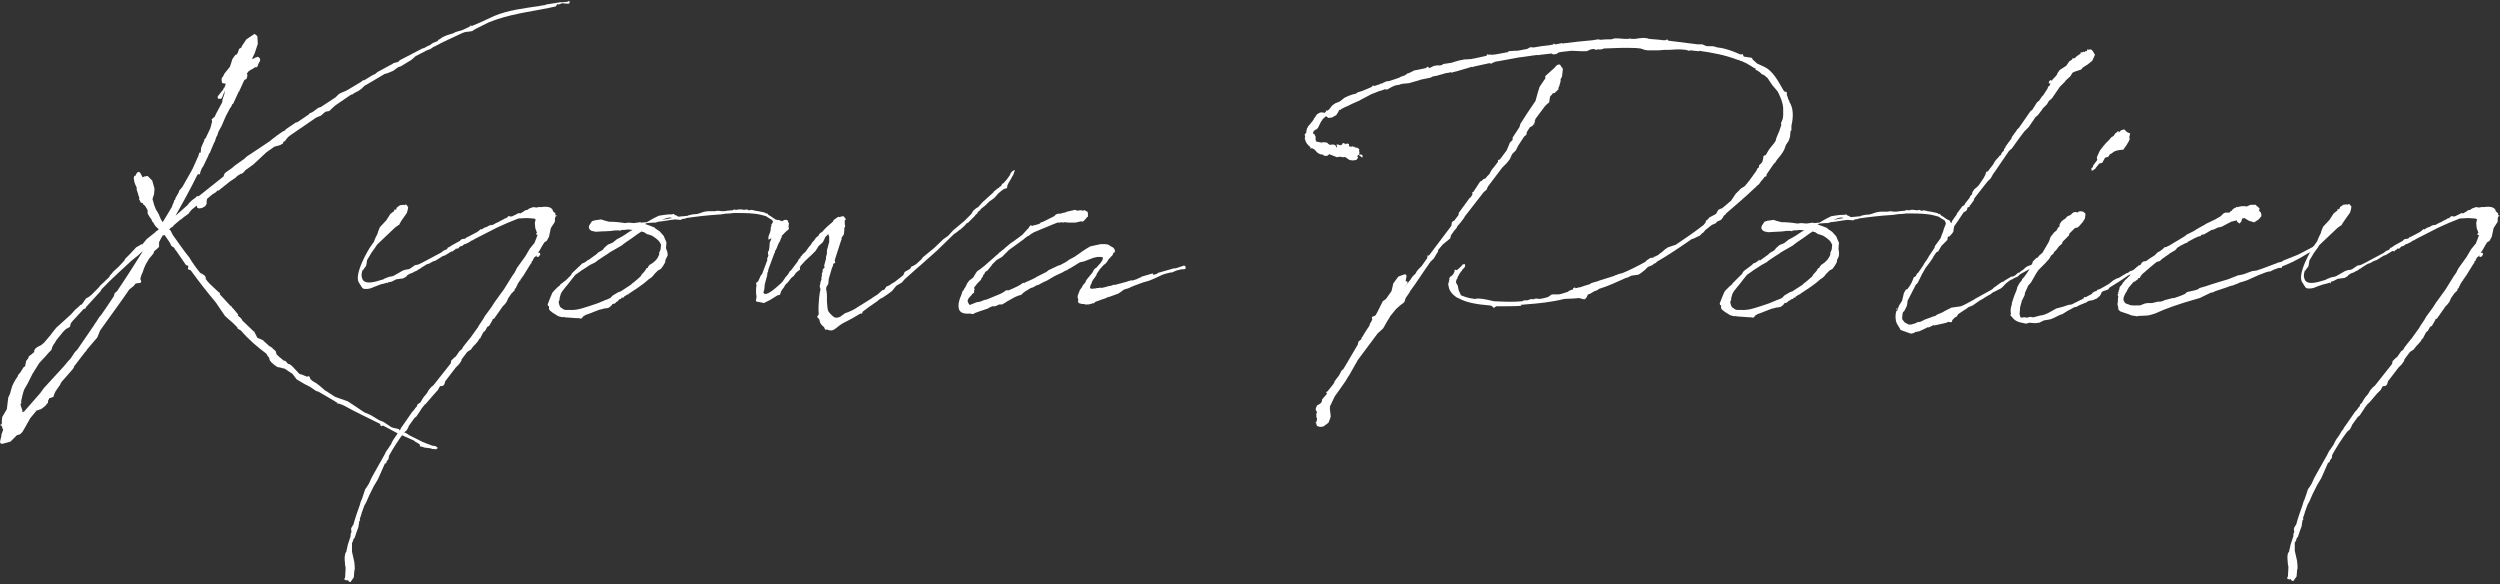
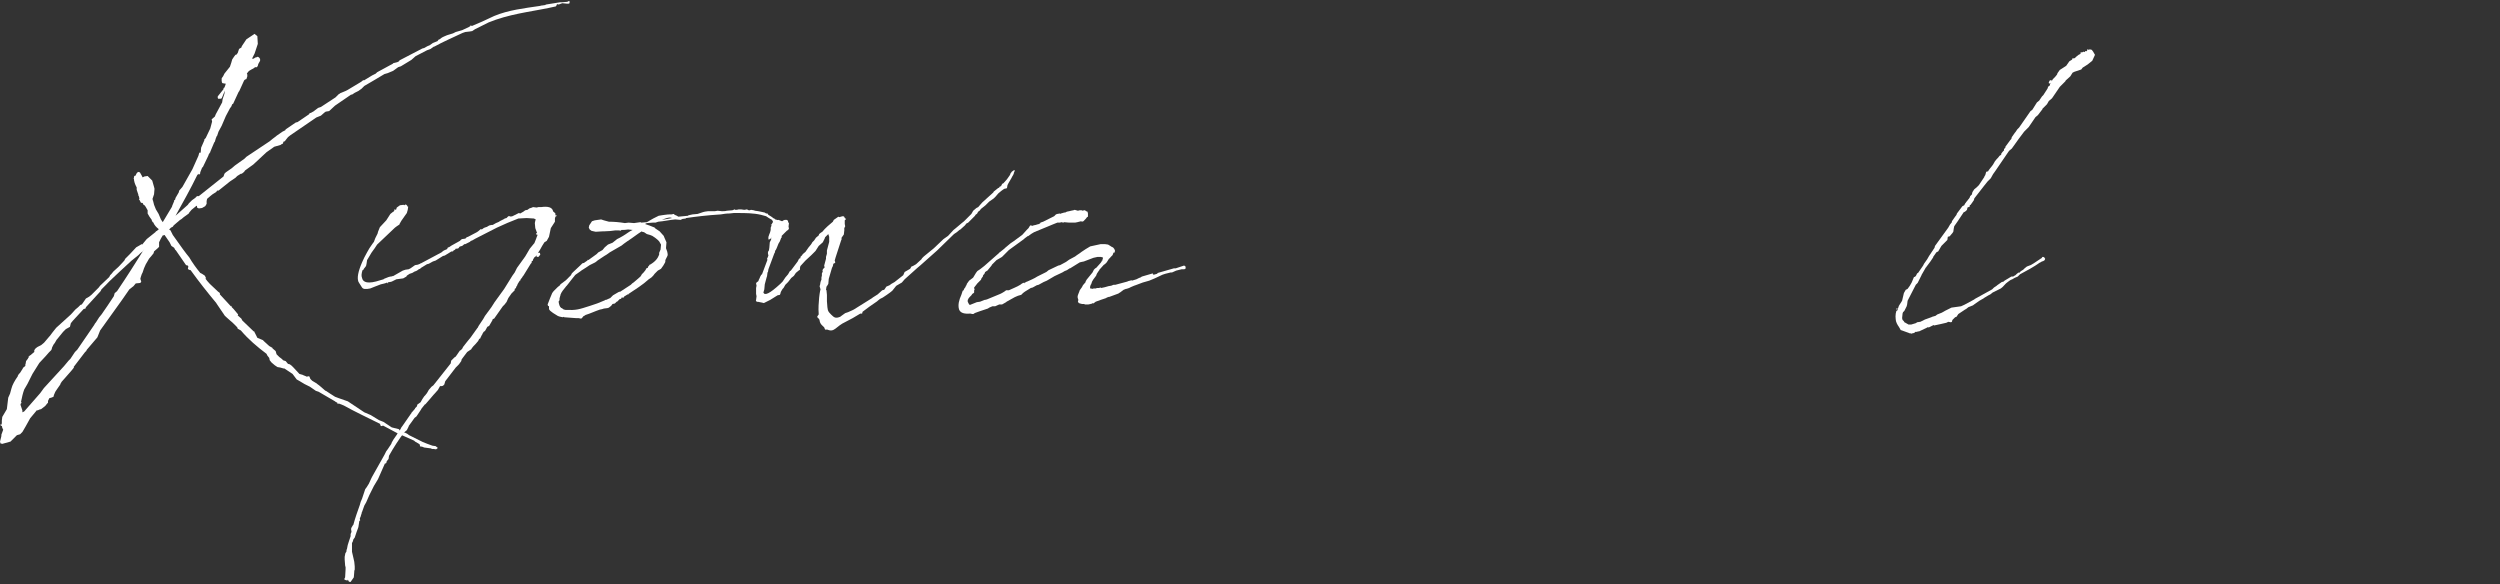
<svg xmlns="http://www.w3.org/2000/svg" version="1.1" id="レイヤー_1" x="0px" y="0px" viewBox="0 0 546.9 127.8" style="enable-background:new 0 0 546.9 127.8;" xml:space="preserve">
  <rect x="0" y="0" width="546.9" height="127.8" fill="#333333" stroke="none" />
  <style type="text/css">
	.st0{fill:#FFFFFF;}
</style>
  <g>
    <g>
      <path class="st0" d="M56.9,13.3L56.5,14l-0.1,0.4l-0.1,0.1v0.1l-0.1,0.1h-0.4L55.4,15l-0.4,0.2l-0.5,0.3l-0.1,0.1l-0.1,0.1    L54,16.1l0.1,0.2v0.4l-0.2,0.6l-0.3,0.1l-0.2,0.2l-1,2.2L52.3,20l-0.1,0.1l-1.2,2.6l-0.2,0.1l-0.2,0.5l-0.3,0.4l-0.9,1.7l-0.9,2.1    l-0.7,1.3l-0.1,0.3l-0.2,0.6l-0.1,0.1l-0.2,0.5L47,31l-0.1,0.1l-0.1,0.2L46,33.2v0.1l-0.1,0.1l-0.3,0.5V34l-1.2,2.5l-0.2,0.2    l-0.4,1v0.2l-0.1,0.2l-0.2,0.1L43.4,38l-0.1,0.2h-0.1c-1.5,3.1-3.2,6.1-4.8,9l2.7-2.4l0.2-0.3l0.7-0.7l0.7-0.5l0.4-0.4h0.4    l5.4-4.3l0.2-0.6V38l0.3-0.3l1.3-0.9l0.7-0.6l2.1-1.5l0.4-0.4l5.1-3.4l0.6-0.5l0.8-0.6l0.1-0.1l1.3-0.9l0.6-0.3l0.1-0.2l2.2-1.5    l0.4-0.1l2.5-1.7l0.1-0.2l0.2-0.1h0.1l0.7-0.4l0.1-0.1l0.8-0.6l0.6-0.2l3.2-2.1l0.7-0.7l0.2-0.1l0.1-0.1l1.2-0.5l0.4-0.2l3-1.8    l0.5-0.4l0.1,0.1l1.8-1.1l0.4-0.2l0.4-0.2l0.3-0.3l3.5-1.9v-0.1h0.1l0.8-0.2l0.4-0.2l0.1-0.2l5-2.6l0.4-0.1l0.7-0.4L94,9.9    l0.7-0.5l1-0.4L96,8.6v0.1l0.7-0.5l0.4-0.2l0.7-0.3l1.3-0.4l0.6-0.3l1.4-0.4l1.5-0.7l0.3-0.2l0.1-0.2l0.1,0.1l0.1,0.1    c1.5-0.6,3-1.3,4.9-2.2c3.1-1.3,6.6-1.7,10-2.2l0.4-0.1h0.1c0.3,0,0.4-0.1,0.7-0.1l0.1-0.1l3.1-0.5h0.4l1.2-0.1l0.2-0.1l0.2-0.1    l0.1,0.1v0.4l-0.2,0.1h-0.4L123,0.7L122.2,1L122,0.9L121.8,1c0,0.1-0.1,0.3-0.2,0.4c-4.3,1-8.7,1.4-13.1,2.9l-1.6,0.6l-1.4,0.7    l-1.6,0.8l-0.6,0.4l-0.6,0.1L101.8,7l-0.6,0.2c-2.1,1-4.2,1.9-6.2,3h-0.1l-0.7,0.5L93.4,11l-2.5,1.3L90,13.1l-2.3,1.4l-0.6,0.2    L86,15.5L84.8,16l-0.7,0.2c-1.5,0.9-3,1.8-4.4,2.6l-0.6,0.6l-0.7,0.5l-0.8,0.4L77,20.7h-0.2l-3.5,2.4l-1.3,1.2l-0.6,0.1h-0.1    l-0.3,0.2l-0.8,0.7l-1,0.4l-5.7,3.9l-0.5,0.4l-0.4,0.5l-0.3,0.4L62,31l-0.1,0.4l-0.4,0.2l-0.1,0.1l-1.4,0.4l-1.7,1.2L55.4,36    l-0.7,0.5l-1.1,0.8l-0.2,0.3L52.9,38h-0.2l-0.8,0.5l-0.4,0.4l-1.2,0.8l-1,0.8l-1.5,1.2h-0.3L47.3,42l-0.8,0.5L46,42.9l-0.7,0.6    L45.2,44v0.6l-0.3,0.5l-0.7,0.4l-0.7,0.1l-0.4-0.2v-0.3l-0.1-0.1l-1.1,0.9l-0.5,0.6l-0.1,0.2L40.9,47l-0.7,0.5L39.6,48l-0.2,0.1    l-0.7,0.6L38,49.3l-0.2,0.3l-0.2,0.1l-0.2,0.1l-0.4,0.4l0.3,0.2l0.5,1c1.6,2.3,3,4.2,3.6,4.9c0.7,1.2,1.5,2.3,2.4,3.4l0.4,0.2    l0.6,0.4l0.3,0.6h-0.2c0.3,0.4,0.6,0.8,1,1.2l1.8,1.7l0.4,0.3v0.3l2.4,2.6l0.1-0.1l0.1,0.3l0.4,0.4l1,1.2L52,69l0.8,0.7l0.2,0.4    l2.5,2.4h0.1l0.1,0.1h-0.1c0,0,0.1,0.1,0.1,0.1l0.6,1.2l1.2,0.5l0.3,0.3l1.1,1l0.7,0.4v0.1l0.7,0.6l0.2,0.7l0.6,0.6l0.4,0.3    c0.1,0.1,0.3,0.2,0.4,0.4l0.3,0.1l0.3,0.1l0.5,0.6l0.4,0.1l0.4,0.3l0.4,0.4l1.3,1.4l0.7,0.2l0.2,0.1l0.5,0.2l0.2,0.1l0.5-0.1    l0.1,0.1l0.2,0.5l0.4,0.4l1,0.6l0.1,0.1c0.6,0.4,1.2,1,1.8,1.5h0.1l0.9,0.6l1.1,0.7l0.8,0.3l2,0.7l3.6,2.4l1.4,0.6l1.8,1.1l1,0.4    l1.8,1.2l1.6,0.4l0.1,0.3l0.3,0.1l1,0.4l0.4,0.2l0.4,0.3l3,1.5l1,0.4l1.1,0.4l0.7,0.1l0.5,0.4l-0.4,0.3l-0.7-0.1    c-0.1,0.1-0.3,0-0.4-0.1l-1.5-0.2l-0.5-0.2L92,97.7l-0.1-0.1l-0.1-0.4L91.5,97l-0.7-0.4l-0.2-0.2l-3.8-1.7l-3-1.6l-0.3,0.1h-0.2    l-0.1-0.3l-0.1-0.2c-2.6-1.3-5.4-2.6-7.9-4l-1-0.4h-0.4v-0.2l-0.4-0.2l-0.1-0.1l-3.6-2.1l-0.6-0.2l-1.3-0.9l-1.2-0.6l-1-0.6    l-0.7-0.4L64,81.8l-1.8-1.2L62,80.6l-0.7-0.2l-0.6-0.1l-0.6-0.4l-0.7-0.6L59,78.8l-0.1-0.5l-0.4-0.5l-0.2-0.4    c-2-1.5-4-3.2-5.6-5.1L52,71.9l-0.1-0.3l-1-1l-0.7-0.6l-1-0.9l-1.9-2.8l0.1,0.1c-2-2.4-3.9-4.8-5.7-7.3l-0.4-0.1l-0.2-0.2l0.1-0.5    l-0.1-0.2L40.7,58l-2.2-3.2l-0.2-0.2l-0.1-0.2c0-0.1-0.1-0.1-0.1-0.2l-0.6-0.4l-0.1-0.2L37.1,53L36,51.4l-0.3,0.1h-0.1    c-0.3,0.5-0.6,1-0.8,1.5v0.3L34.8,54l-0.3,0.3L33.7,55l-0.1,0.4l-0.4,0.5l-0.6,0.7l-0.4,0.7l-0.3,0.5l-0.4,0.9l-0.3,0.9l-0.2,0.4    l-0.2,0.6l-0.1,0.4l0.2,0.6l-0.2,0.3L29.7,62l-0.5,0.6l-0.9,0.7c-2.1,3.1-4.3,6-6.4,9l-0.6,1.5L19,76.5l-0.2,0.4h-0.1l-2.6,3.4    l0.1,0.1l-0.1,0.1L15.7,81l-1.4,1.6l-0.8,0.9L13.2,84v0.1l-0.7,1l-0.4,0.6l-0.3,0.7l-0.1,0.4L11.2,87l-0.4,0.1l-0.2,0.4l-0.1,0.2    v0.4l-0.1,0.1l-0.1,0.1l-0.4,0.5L9,89.5l-0.4,0.1l-0.4,0.2l-0.1-0.1l-1.5,1.8l-1,1.8l-0.7,1.2l-0.5,0.5l-0.7,0.2l-1.4,1.4    l-1.8,0.5l-0.4-0.1l-0.1-0.4l0.3-1.2v-0.3L0.7,94l-0.2-0.4l-0.1-0.5l-0.1,0.1L0,92.9h0.3l0.1-0.3V92l0.1-0.8l1-1.7L1.8,87l0.4-0.9    l0.3-1.1c0.2-0.8,0.7-1.7,1.4-2.7v-0.1l0.3-0.5h0.1l0.7-1.1v-0.1L5.6,80l-0.1-0.1l0.1-0.3L5.7,79L6,78.6l0.1-0.1v-0.1l0.1-0.1    l0.1-0.2l-0.1-0.1h0.1l0.3-0.3h0.1l0.1-0.1l0.1-0.1l0.6-0.5v-0.4l0.3-0.4l0.4-0.3L9,75.5L9.6,75l0.1-0.1l1.1-1.3l0.1-0.1l0.6-0.8    l0.8-1l3.2-2.9l1-1.1l0.6-0.5l0.5-0.5l0.3-0.1l0.9-1.3l0.7-0.4l0.5-0.4l1.6-1.6l0.3-0.4l2-1.9l0.2-0.4l0.3-0.3l0.4-0.5l1.2-1.1    l1.2-1.3l0.2-0.4l1-1l1.4-1.5l0.7-0.4l0.5-0.3l0.1,0.1l1-1.2l2-1.6v-0.2l0.1,0.1l0.5-0.4v-0.1c-0.5-0.4-0.9-0.8-1.2-1.5h-0.1    l-0.2-0.4v-0.1l-0.5-0.7l-0.4-0.7L32.3,46l-0.4-0.7L31.7,45l-0.1-0.1l-0.2-0.1l-0.2-0.4L31,44.4l-0.2-0.1l-0.3-0.6h-0.1v-0.1    l0.1-0.1L30.4,43l-0.2-0.4l0.1-0.1l-0.1-0.1l-0.3-0.9V41c-0.4-0.7-0.6-1.4-0.6-1.9c-0.1,0-0.1,0-0.1-0.1h0.1v-0.2    c0-0.2,0.1-0.4,0.4-0.4v-0.1l0.2-0.4l0.3-0.3l0.4,0.1l0.4,0.7l0.2,0.4l0.4-0.2l0.7-0.1l1,1l0.4,1.4l0.1,0.4l-0.1,1.2l-0.4,1.2    l0.1-0.1l0.1,0.2l-0.1,0.1L33.5,44l0.1,0.4l0.1,0.4l0.4,1l0.6,1l0.5,1.2l0.4,0.6l2.1-3.5l-0.1,0.1l0.5-1.2v-0.2l0.2-0.1l0.1-0.4    l0.7-1.2l0.1-0.4l0.7-0.8l2.2-3.9l1.3-2.9l0.2-0.7h0.3l0.1-1.1l0.7-1.6v-0.2l0.3-0.3l1-2.1l0.4-1.5l-0.1-0.5l0.7-0.6L47.2,25    l1.4-2.6l0.1-0.7l0.4-1.2l0.1-0.7L49,20.3l-0.5,1.2l-0.2,0.1h-0.6l-0.1-0.4l0.1-0.2l1.2-1.5v-0.3l0.1,0.1l0.2-0.4l0.2-0.6h-0.1    l-0.6-0.1c-0.3-0.1-0.2-1.1-0.2-1.1l0.3-0.4l0.3-0.6l1.2-1.5l0.3-0.9l0.2-0.7l0.4-0.6l0.3-0.4l0.3-0.1l0.1-0.2l0.1-0.1l0.3-0.9    l0.5-0.3l0.1-0.3l1-1.5l1.8-1.2l0.1,0.1l0.5,0.4l0.1,1.7l-0.7,2.1l-0.6,1.2l0.1-0.1h0.1v0.1l0.4-0.2l0.1-0.1l0.4-0.1l0.2-0.1    l0.3,0.2l0.2,0.3L56.9,13.3z M26.2,59.4c-1,1-2.1,1.9-3,2.9l-1,1l-0.2,0.4l-3.2,3.5l-0.1,0.3l-0.4,0.1l-2.4,2.6l-0.4,0.5l-0.1,0.4    l-0.1,0.4L14.4,72l-0.6,0.6l-1.3,1.6l-0.1,0.1L12,75l-0.3,0.4L11.4,76l-0.1,0.4l-0.1,0.2l-0.5,0.5l-0.7,0.8l-1.4,1.5l-1.5,2.4    L6,84l-0.7,1.2C5,86,4.8,86.9,4.6,87.9l0.1,0.1l-0.1,0.3H4.5v0.3l0.4,1.2v0.4L5.3,90l3.5-4l0.8-1.1l4.4-4.8l1-1.2l0.4-0.4l1-1.5    l0.5-0.5l3.7-5.4c0.1-0.2,0.2-0.4,0.4-0.6l0.7-1.1l0.5-0.6c0.9-1.3,1.8-2.6,2.7-4l0.2-0.7l0.5-0.4c2.1-3.1,4-6.1,6-9.3L31.2,55    l-0.5,0.4l-0.4,0.4L28.8,57L26.2,59.4z" />
      <path class="st0" d="M98.8,53.7l1.8-1l0.3-0.3l0.2-0.1l0.7-0.1L102,52l0.1-0.1l0.3-0.1l1.9-1l0.3-0.2l0.6-0.5l0.2,0.1l0.4-0.3    l0.2-0.1l0.6-0.2l0.1-0.1l0.4-0.2l0.5-0.1h0.2l0.7-0.4c0.1,0,0.4-0.2,0.7-0.3l0.1-0.1l0.8-0.4l0.2-0.1l0.1-0.1l0.4-0.1l0.4-0.4    h0.4l0.1,0.1c0.1,0,0.2-0.1,0.4-0.1l1.4-0.7l0.3,0.1l0.7-0.4l0.4-0.3l0.5-0.1l0.4-0.3l0.6-0.2l0.2-0.1l0.8,0.1l0.4-0.1h0.6    c1.4-0.2,2.4,0,2.6,0.9v0.1h0.1l0.4,0.4v0.4h0.2l0.1,0.1l-0.1,0.1l-0.2,0.1l-0.1,0.4v0.7l-0.9,1.4l-0.4,1.9l-0.5,0.9l-0.5,0.3    l-0.5,0.8l-0.5,0.9l-0.4,0.6h0.4l0.1,0.4l-0.4,0.5h-0.4v-0.4l-0.1,0.2l-0.4,0.3l-0.3,0.5v0.2l-0.2,0.1c-0.1,0.1-0.1,0.1-0.1,0.2    v0.2l-0.2,0.2l-1.6,2.6l-0.1,0.1c-0.1,0.2-0.3,0.5-0.5,0.7l-0.1,0.3h-0.1l-0.5,0.8v0.1l-0.1,0.2l-0.2,0.3v0.2l-0.3,0.2v0.3    l-0.7,0.7l-0.7,1l-0.4,0.9l-0.1,0.1l-0.3,0.4l-0.4,0.4l-1.9,2.7l-0.3,0.1l-0.1,0.3l-0.7,1.2l-0.4,0.2c0,0.1-0.1,0.1-0.1,0.2    l-0.4,0.7l-0.3,0.2l-0.3,0.5v0.1l-0.1,0.1l-0.3,0.6V74l-0.2,0.1l-0.1,0.1l-0.2,0.4l-0.6,0.7l-0.4,0.4l-0.4,0.5l-0.1,0.2l-0.9,0.6    l-1.2,1.6l-0.1,0.4l-0.5,0.7l-0.7,0.7l-2.3,3l-0.2,0.7l-0.3,0.3l-0.5,0.1l-0.1-0.1l-0.5,0.9L95,86.2l-0.1,0.1l-1.2,1.4L93,88.5    v-0.1l-0.8,1l-0.1,0.2l-0.6,0.9l-0.4,0.6l-0.4,0.3l-1.3,1.8v0.1L89,94.1l-0.6,0.5c-1.2,1.6-2.3,3.3-3.3,5.1l-0.1,0.7l-0.4,0.5    l-0.1,0.4l-0.2,0.1h-0.1l-1.5,3.4l-0.9,1.5l-1,2l-0.7,1.6l-0.4,0.7l-0.5,1.4l-0.1,0.2v0.2l-0.1,0.2l-0.1,0.4l-0.1,0.2l-0.1,0.3    l0.1,0.3l-0.2,0.2l-0.2,1.3l-0.1,0.3l-0.3,0.8l-0.1,0.3l-0.3,0.9l-0.3,0.4l-0.1,0.4l-0.2,0.4H77v1.9l0.3,1.3l0.2,0.9l0.1,1v0.7    l-0.1,0.3v0.2l-0.1,1.2l-0.7,1h-0.2l-0.2-0.1l-0.2-0.4l-0.1,0.2l-0.4-0.1l-0.2-0.1l-0.1-0.1l0.2-0.4l0.1-1.8v-0.4l-0.1-0.4    l-0.1-1.3v-0.6l0.2-1V121l0.2-0.4v-0.3l0.1-0.2c0.1-0.6,0.2-1.1,0.4-1.6c0.1-0.4,0.3-0.8,0.4-1.2v-0.4l0.1-0.4c0,0,0.1,0,0.1-0.1    l-0.1-0.7l0.1-0.3l0.3-0.5l0.1-0.1c0.4-1.5,0.9-2.9,1.4-4.3c0.1-0.5,0.3-1,0.5-1.4l0.7-2.1l0.3-0.4l0.5-0.8l0.5-1.1l0.2-0.4    c0.9-1.6,1.8-3.2,2.7-4.8l0.4-0.8l0.3-0.4l0.8-1.2l0.1-0.3l0.4-0.7l0.7-1l0.4-0.7l0.3-0.4c0.1,0,0.1-0.1,0.1-0.1l0.2-0.4l0.3-0.4    l1.8-2.6l0.1-0.1v-0.1l0.1-0.1l0.7-0.8v-0.1l0.4-0.4l0.1-0.4L92,88l0.4-0.7l0.4-0.6l0.2-0.2l0.4-0.5l0.4-0.7l0.6-0.7l0.4-0.3    l3.8-4.8l0.1-0.6l0.7-0.7l0.3-0.2l0.9-1.3l0.2-0.1l0.3-0.3l0.2-0.4l0.7-0.9l0.4-0.5l0.5-0.6l1.5-2.1l0.1-0.1l0.2-0.4l1-1.5    l0.4-0.7l1.4-1.9l0.7-1.1l2.1-2.9l1.8-2.9l0.5-0.7l0.5-1l1.8-2.5l1-1.7l0.9-1.1l0.1-0.1l0.4-1l0.1-0.3l0.2-0.5l-0.1-0.1h-0.2V51    h0.2l-0.4-1.1l-0.1-1.1l0.1-0.5l0.1-0.3l-0.4-0.2l-1.6-0.1l-1.8,0.1c-1.6,0.6-3.2,1.3-4.7,2l-4.7,2.4l-0.7,0.4l-0.3,0.1l-0.1,0.1    l-0.1,0.1l-1,0.5h-0.2l-0.5,0.4l-0.4,0.1l-0.2,0.1l-0.2,0.3l-0.3,0.1h-0.3l-0.1,0.1v0.1l-0.4,0.2l-0.1,0.2L98.8,55l-0.2,0.1    l-1.3,0.8L96.9,56l-1.6,1l-0.6,0.2l-0.9,0.5l-0.4,0.1l-1.3,0.8l-0.2,0.2l-0.3,0.1L91.5,59l-0.3,0.2L91,59.3l-0.3,0.1l-0.5,0.3    l-0.6,0.2L89,60.3l-0.1,0.2l-0.7,0.4l-1.5,0.2l-1,0.5l-0.4,0.1H85l-0.1,0.1V62l-0.2-0.1l0.1-0.1h-0.1c-0.4,0.2-1,0.3-1.4,0.4    L82,62.7l-1,0.4l-0.6,0.1h-0.7l-0.3-0.1l-0.2-0.2l-0.7-1.1c0-0.1-0.1-0.1-0.1-0.2c-0.3-0.8-0.1-2.1,0.8-4.2    c0.3-0.7,0.7-1.5,1.1-2.2c0.4-0.7,0.6-1.1,1.2-1.9l0.3-0.4l0.3-0.8l0.5-1l0.1-0.4l0.4-1l1.4-1.5l0.9-1.4l0.5-0.4l0.3-0.2l0.1-0.3    l-0.1-0.1h0.2v0.1l0.3-0.1v-0.1l0.1-0.3l0.7-0.5l0.8-0.1l0.1,0.1l0.2-0.1c0.1-0.1,0.2-0.1,0.4,0.1c0.1,0.1,0.1,0.1,0.1,0.2    c0.1,0.1,0.1,0.1,0.1,0.1h0.1l-0.1,0.7l-0.2,0.7l-0.5,0.7l-0.7,1L87.4,49v0.1l-0.6,0.4l-0.4,0.3l-3.9,3.7l-0.2,0.3    c-0.4,0.7-1,1.3-1.4,2.1l-0.6,1l-0.1,0.7l-0.1,0.5l-0.1,0.2l-0.4,0.5L79.5,59l-0.1,0.1h-0.1c-0.2,0.7-0.3,1.2-0.1,1.7    c0.2,1,1.3,1.4,4,0.5l0.7-0.2l0.1-0.1l1-0.4l0.4-0.1h0.2l0.2-0.1h0.2l2.1-1.2l0.6-0.2l0.7-0.1l0.4-0.2l1-0.7l0.6-0.1l0.5-0.2    l0.1-0.1h0.1l4.5-2.4l0.1-0.1l0.4-0.3l0.7-0.3l0.2-0.4h0.2L98.8,53.7z" />
      <path class="st0" d="M145.9,56.2l-0.3,0.6c-0.1,0.1,0,0.4-0.1,0.6l-0.4,0.7l-0.5,0.7l-0.7,0.4l-0.7,0.7l-0.3,0.4l-0.4,0.4    l-0.6,0.4l-0.1,0.1c-1.2,1.1-2.8,2.1-4.3,3.1v0.1h-0.2l-0.8,0.5v0.1l-0.1,0.1H136c-0.1,0.1-0.1,0.1-0.1,0.1v0.2h-0.3L135,66h-0.1    l-0.4,0.4l-0.5,0.1l-0.3,0.4l-0.5,0.4l-0.3,0.1l-0.8,0.1l-0.3,0.1l-0.4,0.1h-0.1c-1.2,0.4-2.2,0.9-3.2,1.2l-0.3,0.2l-0.2,0.1    l-0.3,0.4l-0.2,0.1l-0.5-0.1h-0.5l-1.4-0.1l-1.3-0.1v-0.1c-0.1,0-0.2,0.1-0.3,0.1c-0.4-0.1-0.7-0.1-1.1-0.3    c-0.3-0.2-1.8-1-1.9-1.5v-0.7l-0.2,0.1l-0.1-0.4l0.5-1.3l0.5-1.2l0.3-0.4l0.9-0.9l0.5-0.4l0.1-0.2l1.2-0.9l1.1-1.1l0.2-0.4    l0.3-0.3L127,58l0.4-0.4l0.4-0.1l0.1-0.1l0.6-0.4l0.1-0.2l0.1,0.1l1.8-1.3l0.4-0.4l0.2-0.1l0.7-0.4l0.5-0.6l0.7-0.6l1-0.4l1-0.8    l0.6-0.3l0.7-0.4c0.7-0.4,1.4-1,2.1-1.3l-1-0.1c-0.5,0.1-1,0.1-1.4,0.1l-0.2,0.1l-0.1,0.1l-0.2-0.1h-0.9c-0.7,0.1-1.5,0.2-2.3,0.2    H132l-1.7,0.1l-0.9-0.2l-0.4-0.3l-0.2-0.4l0.1-0.5l0.6-0.9l0.6-0.2l0.7-0.1l0.7-0.1l0.6,0.2l1.1,0.3c1.1,0,2.3,0.1,3.5,0.3    l0.8-0.1l1.2,0.1l1.4-0.2l0.2,0.1l1.2-0.1c0.2-0.1,0.4-0.2,0.7-0.4l0.7-0.4l0.6-0.3l0.2-0.1l0.4-0.2l0.6-0.1l0.7-0.1    c0.5-0.1,1-0.1,1.5-0.1l0.5-0.1l0.2,0.2c0.3,0.1,0.5,0.2,0.8,0.4l2.1-0.2l0.1-0.1l0.9-0.2l1.1-0.1l1.2-0.4l0.4-0.1l0.7-0.1h1.5    l0.6-0.1l0.9,0.1h0.1c0.3,0,0.7,0,1-0.1c0.4,0,0.8-0.1,1.2-0.1l0.3-0.1l0.1-0.1h0.1l0.1,0.1h0.4l0.4-0.1h0.5l0.7,0.1h0.1l0.5-0.1    l0.4,0.2h0.2l0.3-0.1l0.6,0.1l0.3,0.1c0.9,0.1,1.6,0.3,2.1,0.4l0.3,0.2h0.3l0.2,0.3c0.4,0.2,0.8,0.5,1.2,0.8h0.1l0.2,0.2l0.4,0.1    l0.2,0.4l0.3,0.4v0.2l-0.4,0.4l-0.2,0.5l-0.7,1.2l-0.3,0.4v0.1c-0.1,0.1-0.1,0.1-0.1,0.2l-0.3,0.4l-0.4,0.1v-0.6l0.1-0.2v-0.1    c0.1-0.3,0.3-0.7,0.4-1l0.1-0.4l0.5-1.3c0-0.1-0.1-0.1-0.1-0.3l-0.2-0.4l-0.7-0.4l-0.6-0.4l-1.1-0.3c-1.6-0.4-3.7-0.4-4.9-0.4    h-1.1l-0.9,0.1c-0.8,0-1.2,0.1-1.9,0.2c-3.2,0.2-5.5,0.5-7.6,0.8l-0.1,0.1l-0.7,0.1l-0.4,0.2l-1.2-0.1c-1.2,0.1-2.4,0.4-3.7,0.5    l-0.6,0.2h-0.6l-1.3,0.1l-0.4,0.2c0.7,0.2,1.4,0.5,1.9,0.7h0.1l0.2,0.2l0.1,0.1l0.3,0.2l0.6,0.4l0.9,1l0.2,0.5l0.4,0.9l-0.1,1.3    C146.2,55.5,146.1,55.9,145.9,56.2z M144.2,55.7v-0.4l0.3-0.7l0.1-1v-0.1l-0.4-0.7l-0.4-0.4l-0.5-0.4l-0.6-0.4l-0.5-0.2l-0.7-0.2    l-0.6-0.4l-0.4-0.1c-0.1,0-0.1-0.1-0.1-0.1c-1,0.6-1.8,1.3-3.2,2.2l-0.7,0.5l-0.5,0.4l-2.6,1.5l-0.7,0.5l-0.5,0.3l-1.5,1l-0.1,0.1    l-0.4,0.3L129,58l-0.9,0.6l-0.8,0.5l-0.4,0.3l-1,0.7l-0.1,0.1l-0.8,1l-0.7,0.9l-0.4,0.5c-0.1,0-0.1,0.1-0.1,0.1    c-0.5,0.6-1,1.2-1.2,1.8v0.1l-0.1,0.3l-0.1,0.4v0.4l-0.1,0.1l-0.1,0.2c0.1,0.6,0.2,1.1,0.6,1.4h0.1l0.4,0.3c0.1,0,0.3,0.1,0.4,0.1    c2.4,0.1,2.9-0.1,5.4-0.9c1-0.3,2.1-0.7,3.2-1.2l0.1-0.1h0.2l0.9-0.4l0.6-0.6l1.2-0.7l0.3-0.1h0.1l2.3-1.5l0.2-0.2l0.1-0.1    c0.6-0.4,1.2-1,1.8-1.5l0.2-0.3l0.1-0.2l0.4-0.4l0.4-0.5l0.2-0.4l0.3-0.1l0.1-0.3l0.2-0.2l0.1-0.2h0.1    C143.4,57.2,143.9,56.5,144.2,55.7z M147,47.7c-0.5-0.3-1.5,0.1-2.2,0.4L147,47.7z" />
      <path class="st0" d="M172.6,48.7l-0.1,0.9l0.1,0.4l-0.1,0.1v0.1l-0.1,0.1l-0.3,0.2l-0.3,0.3l-0.4,0.4l-0.4,0.4v0.1V52h-0.1    l-0.3,0.8l-0.3,0.5l-0.4,1l-0.2,0.4l-0.1,0.1l-0.1,0.4v0.1l-0.1,0.1l-1.3,3.5l-0.1,0.6l-0.1,0.1l-0.1,0.8l-0.1,0.3l-0.4,1.5    l-0.1,1.1L167,64c0.3,0.7,1.3,0.3,3.7-1.9l0.4-0.4l0.1-0.1l0.6-0.9l0.6-0.7l0.4-0.7l0.2-0.1l1.5-2l0.3-0.6l0.2-0.1h0.1v-0.3    l0.4-0.4l0.1-0.2l0.6-0.5l0.7-1l0.5-0.6l0.2-0.3l0.1-0.2l0.4-0.4l0.4-0.6l0.6-0.5l0.1-0.3l0.5-0.4h0.1c0.8-1,1.7-1.7,2.4-2.3    l0.2-0.4l1-0.7l0.2,0.1c0.3-0.1,0.4-0.1,0.7-0.2c0.4,0,0.4,0.1,0.5,0.4l0.3,0.2l-0.3,0.3v0.4v0.3v0.1l0.1,0.5l-0.2,0.4v0.5    l-0.1,0.9l-0.5,0.7v0.4l-0.1,0.2c-0.4,1.2-0.8,2.5-1.2,3.7l-0.2,0.7l0.1,0.3v0.2l-0.4,0.2l-0.1,0.5l-0.1,0.2l-0.1,0.2l-0.7,2.4    l-0.1,1.1l-0.3,0.5l-0.1,0.1l-0.1,0.7l0.1,0.1l0.1,1v0.5v0.9l0.1,1.3l0.1,0.6c0.1,0.4,0.4,0.7,0.7,1c0.7,0.7,1,0.9,2,0.5l0.4-0.3    l0.7-0.5l0.6-0.2l0.9-0.4l0.4-0.2c1.3-0.8,2.6-1.6,4-2.5l0.1-0.1l1.1-0.7l1-0.9l0.4-0.1l0.1-0.1l0.4-0.6l0.7-0.3l0.4-0.3l0.7-0.4    l1.9-1.5l0.3-0.7l1.2-0.7l0.3-0.5l0.3-0.1l0.7-0.4c0.4-0.4,0.9-0.8,1.3-1.2h-0.1l0.5-0.5l2.2-1.8l2.1-2l1-0.7l1.2-1.3l0.5-0.4    l1.3-1.1l0.5-0.4l1.6-1.6l0.4-0.7l0.7-0.6l0.4-0.2c0.4-0.4,0.7-0.9,1.2-1.3l2.1-1.9l0.1-0.2l1-0.8h0.2v-0.2l0.4-0.2l0.2-0.4    l0.2-0.2h0.1l0.8-0.9l0.7-1v-0.1c0-0.1,0.1-0.1,0.1-0.2c0,0,0-0.1,0.1-0.1l0.1-0.2l0.4-0.3l0.2-0.1l0.1,0.1l-0.1,0.3l-0.1,0.2v0.1    c-0.1,0.4-0.4,0.7-0.5,1l-0.7,1.2l-0.2,0.4l-0.1,0.6l-0.1,0.1l-0.5,0.1l-0.3,0.2l-0.4,0.3l-0.6,0.5l-0.6,0.7l-0.4,0.4l-1,0.7    l-0.7,0.7l-0.1,0.1l-1,0.8l-0.3,0.4l-0.2,0.1l-0.3,0.4v0.1l-0.4,0.3l-0.1,0.2l-1.5,1.5l-0.4,0.2l-0.3,0.4l-1,0.9l-0.2,0.1    l-0.6,0.5l-0.6,0.4l-3.6,3.5l-0.1,0.1c-1.2,1.1-2.4,2.1-3.6,3.2c-1,0.8-2.1,1.9-3.5,3.1l-0.6,0.7l-1.2,0.7l-0.1,0.1l-0.8,1    l-0.5,0.4l-0.7,0.5l-0.9,0.6l-0.6,0.3l-0.5,0.4l-0.1,0.1c-1.2,0.8-2.3,1.6-3.2,2.3l-0.1,0.4h-0.4c-1.1,0.7-2.2,1.3-3.2,1.8    c-2.2,1-2.4,2.4-4,1.7h-0.5l-0.2-0.5c-0.4-0.4-0.9-0.7-1-1.5l-0.1-0.3l-0.4-0.4v-0.2l0.3-0.4v-0.2c-0.1-1.1,0-2.4,0.1-3.5l0.1-0.8    l0.1-0.6l0.1-0.4l-0.2-0.7l0.1-0.3l0.1-0.6l0.1-0.3l0.1-0.2v-0.5l0.1-0.4v-0.1v-0.4l0.2-0.4l-0.1-0.2l0.1-0.1v-0.2l0.4-0.4    l-0.1-0.4l0.4-1.5v-0.4l0.2-0.7v-0.7l0.5-1.9v-1.1l-0.2-0.6l-0.7,0.7l-0.1,0.3l-0.4,0.8l-0.9,0.8l-0.7,1.1l-0.4,0.4l-0.5,0.5    l-1.3,1.2l-1.1,1.2l-0.1,0.4L175,59l-0.3,0.2l-0.6,0.5l-0.2,0.3l-0.2,0.3l-0.1,0.1l-0.5,0.4l-0.7,0.9l-0.6,0.6l-0.4,0.7l-0.2,0.2    l-0.3,0.5l-0.1,0.2l-0.1,0.4l-0.1,0.2l-0.5,0.1l-1.6,1l-1.4,0.7l-0.4-0.1l-1-0.2v0.1l-0.1-0.1c-0.2-0.1-0.3-0.1-0.2-0.4l0.1-0.8    l-0.1-0.5V63l0.1-0.5l-0.1-0.5l0.1-0.2l0.4-0.3l0.1-0.3l0.2-0.4l0.1-0.3l0.1-0.1l0.1-0.3h0.1l0.1-0.1l1.2-3.2l-0.1-0.1v-0.1    l0.1-0.2l0.2-0.5l-0.1-0.4v-0.4l0.2-0.3l0.1-0.6l0.1-1.2l0.3-0.6V52l-0.1-1h0.1l-0.1-0.1v-0.1v-1l0.2-0.5l-0.2-0.1l0.2-0.1    l0.1-0.2l0.1-0.2l0.5-0.5h0.1l0.7-0.1l0.8,0.3l0.3-0.2l0.3-0.1h0.4l0.3,0.2V48.7z" />
      <path class="st0" d="M237.5,61.5l0.1-0.1l0.1-0.2l1.3-1.6l0.3-0.6l0.2-0.2l0.1-0.1l0.2-0.1l0.9-1l0.3-0.4V57l0.1,0.1l0.2-0.7    l-0.1-0.1l-0.4-0.1h-0.7l-0.9,0.2l-2.1,0.8l-0.5,0.1l-0.4,0.1l-2.1,1.3h-0.1l-0.6,0.4l-0.5,0.2l-0.5,0.3l-1.7,0.8l-1.7,1l-0.7,0.3    l-1.1,0.6l-0.4,0.1l-0.9,0.5l-0.4,0.1l-1.3,0.8l-0.4,0.3l-0.4,0.4l-0.7,0.2l-0.7,0.3l-1.8,1l-0.1,0.1l-0.7,0.4h-0.1v0.1h-0.7    l-0.9,0.4h-0.6c-0.2,0.1-0.5,0.2-0.7,0.3l-0.3,0.2l-1.5,0.5l-0.3,0.1l-1.1,0.4l-0.1,0.1l-0.2,0.1h-0.2l-0.4-0.1h-0.1    c-1.2,0.1-2.1-0.1-2.4-0.9c-0.3-1,0-2.1,0.5-3.2l0.3-0.9l0.2-0.1l0.1-0.3l0.3-0.4l0.1-0.3l0.1-0.1v0.1l0.1-0.4l0.5-0.7l0.8-0.6    l0.1-0.1l0.6-1l0.3-0.4l0.6-0.4l0.9-0.7l3.3-2.9v-0.1h0.1l1-0.8l0.2-0.2l1.2-1l0.6-0.4l1.9-1.4l0.1-0.1l0.9-1l0.4-0.4l0.3-0.5    l0.1-0.1l0.5,0.1l0.2-0.1l0.5-0.1l0.3-0.1l0.4-0.1l0.3-0.2v-0.1l0.6-0.2l2.4-1.2l0.4-0.4l0.3-0.1l0.6-0.1l0.1,0.1l0.1-0.1l0.7-0.2    h0.2l0.4-0.2l0.5-0.1l0.4-0.1l0.5-0.1l0.3-0.1l0.7,0.2l0.4-0.1h0.4l0.3,0.1h0.1V46h0.3l0.2,0.1l0.1,0.1l0.3,0.1l0.1,0.4v0.7    l-0.2,0.1c-0.1,0.2-0.3,0.4-0.8,0.9c-0.2,0.1-0.4,0.1-0.5,0l-0.8,0.2l-0.5,0.1h-1.3l-1.2-0.1v0.1h-0.3v-0.1h-0.1l-0.5,0.1h-0.5    l-1,0.4l-1.2,0.5l-1.7,0.7l-1.2,0.5c-0.4,0.2-0.8,0.5-1.2,0.8c-0.1,0.1-0.1,0.1-0.1,0l-0.7,0.5l-0.1,0.1l-0.1,0.1l-3.3,2.4    l-0.3,0.3l-0.7,0.7l-0.5,0.5l-0.5,0.3l-0.7,0.4l-0.2,0.2l-0.7,0.7l-0.1,0.1l-0.1,0.2l-0.9,1.1l-0.2,0.1l-0.1,0.1l-0.2,0.1    l-0.1,0.3l-0.2,0.3h-0.1l-0.1,0.4l-0.3,0.4l-0.1,0.3l-0.4,0.4l-0.4,0.4l-0.7,0.9v0.1l0.1,0.4l-0.1,0.1V64l-0.1,0.1l-0.3,0.2    l-0.2,0.3l-0.4,0.4l-0.3,0.4v0.1l-0.1,0.1v0.4l0.1,0.2l0.2,0.4l0.2,0.1l1.5-0.6l0.7-0.1l1-0.4h0.1l0.4-0.1c1-0.4,1.9-0.8,2.9-1.2    l0.4-0.2l0.5-0.3l0.4-0.3h0.6c0.8-0.4,1.7-0.7,2.5-1.2l0.4-0.3l0.5-0.2V62l0.1-0.1l0.2-0.2l0.3-0.1l1.1-0.5l0.6-0.3l0.5-0.3l2-1    l0.5-0.4l2.1-1l0.4-0.1l1.3-0.7l0.7-0.5l1.3-0.7l0.4-0.3l0.6-0.4l0.4-0.3l0.9-0.6l1-0.6l2.3-0.5h0.9l0.7,0.1l0.5,0.3l0.3,0.2    c0.3,0.1,0.4,0.2,0.6,0.5v0.1l0.1,0.1v0.3l-0.1,0.2h0.1l-0.1,0.1l-0.1-0.1l-0.1,0.1l-0.1,0.2l-0.1,0.3l-0.4,0.4    c-0.1,0.1-0.2,0.3-0.4,0.4l-0.5,0.8l-0.4,0.4l-0.2,0.1l-0.9,1l-0.1,0.1v0.1l-0.1,0.1l-0.4,0.6l-0.1,0.2l-0.1,0.3l-0.6,0.8    c-0.1,0.1-0.2,0.4-0.3,0.5l-0.2,0.6l-0.1,0.1c-0.1,0.3-0.2,0.6-0.1,0.7c0,0.2-0.1,0.1,0.2,0.1c0.1,0,0.1,0.1,0.2,0.1l0.4-0.1h0.5    l0.1-0.1h0.5l0.4-0.1l0.1,0.1c0.5-0.1,1-0.2,1.6-0.4l0.6-0.1l0.5-0.2h0.4l2.6-0.7l0.2-0.1l0.8-0.2v0.1l1-0.3l0.6-0.3l0.3-0.1    l0.3-0.2l2.4-0.7V60l0.2,0.1l0.7-0.2l0.2-0.2l3.5-1h0.4l1.8-0.6c0.1,0,0.1,0,0.2,0.1h0.1l0.1,0.5l-0.3,0.2h-0.6l-1.2,0.3l-0.9,0.4    h-0.3l-1.2,0.3l-0.6,0.2l-1.7,0.8l-1.2,0.5l-1.4,0.4l-1.6,0.6l-0.3,0.1l-0.7,0.3l-0.4,0.2l-0.6,0.2h-0.1l-0.5,0.2L245,64l-0.2,0.1    l-0.1,0.1l-1.9,0.7V65l-0.1-0.1l-0.6,0.2l-0.1,0.1l-1.2,0.4l-1.1,0.4l-0.4,0.3l-0.1,0.1l-0.1-0.1l-0.2,0.1l-0.1,0.1l-0.1-0.1    l-0.1,0.1l-0.5,0.1h-0.8l-0.1-0.1h-0.5l-0.4-0.1l-0.3-0.1l-0.2-0.3l0.1-0.4l-0.1-0.3c-0.1-0.3-0.1-0.5,0.1-1l0.2-0.5l0.1-0.3    l0.5-0.7l0.2-0.4l0.6-0.7L237.5,61.5z" />
-       <path class="st0" d="M289.6,24.8l0.5-0.4l-0.1-0.2h0.4l0.4-0.3l0.6-0.8l0.7-0.5l1-0.4l1-0.8l0.4-0.2l0.7-0.3l0.9-0.3l0.5-0.1    l0.4-0.3l1-0.3l1.9-0.8l0.3-0.2l0.1-0.2l0.4,0.1l1.2-0.4l0.1-0.1h0.1l0.4-0.1l0.1-0.1c0.1,0,0.1-0.1,0.3-0.1l0.1-0.1l0.7-0.2v0.1    l2.1-0.7l0.5-0.2l0.1-0.1l0.9-0.3L308,16v0.1l0.1-0.1h0.1l0.2-0.1l0.4-0.2l0.2-0.1l0.4-0.2l0.6-0.1l1.9-0.4l0.4-0.3h0.1l0.1,0.1    l0.1,0.2l0.3-0.1l0.8-0.4h0.3v0.1l0.1-0.2h1c0.1,0,0.3-0.1,0.4-0.1l0.2-0.2l1.4-0.2c0.2,0,0.4-0.1,0.6-0.1l0.2-0.1l1.4-0.4    l0.6-0.1l0.4-0.1h0.3l1.4-0.1l0.3-0.1h0.2l1.8-0.4l0.9-0.2l0.1-0.3h0.2l0.1,0.1l0.4-0.1l0.2,0.1l1-0.1c0.9-0.2,1.8-0.3,2.7-0.5    l0.1-0.2l1.5-0.1h0.5c0.7-0.1,1.4-0.3,2.1-0.4l0.7-0.4l0.2,0.1l0.1-0.1l0.3,0.1c1.1-0.2,2.3-0.4,3.5-0.5l0.5-0.1h0.2l0.4-0.3    l0.1,0.2c0.2,0,0.4,0,0.7-0.1l0.6-0.1l0.2-0.1l0.2,0.1h0.1c2.2-0.3,4.3-0.5,6.5-0.7l1.2-0.2l0.5,0.1c0.8-0.1,1.6-0.1,2.4-0.1    l0.7-0.2h0.9l1.2,0.1h1.1l0.1-0.1l0.4,0.1h0.9l0.5-0.1l1-0.1h0.5l0.7,0.1l0.2,0.1l2.4,0.2c0.4,0.1,0.9,0.1,1.3,0.1l0.3-0.2    l0.3,0.3l6.4,0.8h1l0.7,0.3c0.1,0,0.2,0.1,0.4,0.1h1.2l0.4,0.1l0.7,0.2h0.1c1.7,0.2,3.2,0.8,4.8,1.5h0.4l0.1-0.1l0.1,0.1l0.1,0.4    l0.2,0.1l1.4,0.2l0.3,0.1l0.1,0.3l1,0.9c0.4,0.2,0.9,0.4,1.3,0.6c2.2,0.9,3.3,3.3,4.6,5.5l0.5,0.1l0.1,0.2v0.5l0.2,0.5l0.1,0.4    l0.2,0.3v0.1h0.1l-0.1,0.1c0.9,1.3,1,3.2,0.5,5.3v1l-0.2,0.2l-0.1,1.2l-0.3,0.9l-0.6,0.9l-0.4,1.1l-0.3,0.5l-0.4,0.6l-0.9,1.1    l-0.3,0.5l-0.4,0.4l-1.5,2.2l-0.1,0.2l0.1,0.2l-0.2,0.1l-0.3,0.1c-0.2,0.4-0.5,0.7-0.8,1l-0.1,0.2l-0.3,0.4l-0.5,0.4    c-0.1,0.1-0.3,0.4-0.4,0.4c-2.1,2-4.2,3.8-6.3,5.6l-0.1,0.2l-0.4,0.3l-0.2,0.4l-0.4,0.5l-0.2,0.1l-0.7,0.3l-0.2,0.3l-0.4,0.2    l-0.5,0.2l-1.4,1.1l-0.5,0.6l-0.2,0.1l-0.6,0.6l-0.3,0.1l-0.2,0.1l-0.4,0.2l-0.4,0.2l-0.4,0.1c-2.6,1.8-5.1,3.5-7.7,5l-0.1,0.2    l-0.2,0.1h-0.1l-0.3,0.2l-0.2,0.2l-1,0.4l-0.7,0.7l-0.9,0.7l-0.5,0.3l-1.5,0.2l-0.6,0.3l-0.2,0.1l-0.4,0.1c-2,0.9-3.9,1.8-5.9,2.4    l-0.4,0.3l-0.6,0.2l-1,0.6l-0.4,0.1l-0.4,0.8l-0.4,0.3l-1.2-0.3l-1.1,0.1l-2.1,0.1c-2.8,0.7-5.7,1-8.5,1.2c-0.3,0-0.7,0.1-1.1,0.1    L333,67l-0.2-0.1c-1.3,0.1-3.1,0.1-5,0.1h-0.5l-0.4,0.3h-0.2l-0.4-0.4l-0.5-0.1h-0.1c-2.5-0.2-4.9-0.6-6.5-1.5l-0.4-0.2h-0.1    c-1-0.7-1.7-1.5-1.8-2.5l-0.1-0.4l0.1-0.4l0.1-0.3v-0.2l0.1-0.1l-0.1-0.2l0.1-0.2l-0.1-0.1l0.1,0.1l0.1-0.2l0.1-0.1l0.2-0.1    l0.4-0.4l0.3-0.6V59h0.1l0.4,0.1c0.4-0.3,0.7-0.6,1.1-1l0.1-0.2l0.3-0.1h0.3v0.5l-0.1,0.1c0,0.1,0,0.1-0.1,0.2l-0.4,0.4l-0.1,0.2    l-0.4,0.5l-0.3,0.5l-0.3,0.6l0.1,0.1l-0.2,0.1l-0.2,0.6l0.1,0.4l0.3,0.5l0.2,1l0.5,1.1c1,0.4,2,0.7,2.5,0.7l0.4,0.1l0.9-0.1l1,0.1    l1.1,0.2l1.3,0.3c2.1,0.1,4.3,0.2,6.2,0l0.2-0.1l0.2-0.1h0.7l0.6-0.2l0.4-0.1l0.3,0.1l0.2-0.1l0.4-0.1l0.8,0.1    c0.6-0.1,1.2-0.2,1.8-0.4l0.9-0.6h1.5c0.7-0.1,1.4-0.4,2.1-0.6v-0.1l0.2-0.1l0.5-0.2l0.4-0.1l-0.1-0.1l0.1-0.2l0.3-0.1h0.1v0.1    l-0.1,0.1l0.2-0.1h0.3l0.3-0.1l0.1-0.1l0.1,0.1l1.2-0.4l0.3-0.1l0.7-0.2l0.5-0.3l1.4-0.4l0.2-0.1l3.2-1l0.4-0.2l0.4-0.1l0.1-0.1    l0.8-0.2h0.1c1.7-0.7,3.5-1.6,5.1-2.5l0.4-0.4l0.8-0.5h0.6l0.1-0.3l0.1,0.1l1-0.5v-0.1l0.6-0.4l0.8-0.7l0.6-0.4l0.6-0.2l0.9-0.3    h0.1c2.1-1.4,4.3-2.9,6.2-4.4l0.4-0.5l0.1-0.4l0.5-0.4l0.2-0.3l1.5-0.8l0.5-0.9l0.9-0.4l1.2-1l0.1-0.1l0.6-0.5l1-1.5l0.7-0.7    l0.5-0.5l0.7-0.4c0.4-0.4,0.7-0.8,1-1.2l0.1-0.1l1.5-2.1l0.3-0.6l0.3-0.2v-0.4l0.7-0.7l0.2-0.7l0.1-0.7l0.5-0.2l0.7-1.2l1.2-1.5    l0.3-0.5v-0.2l0.3-0.8l0.1-0.2l0.1-0.3l0.2-0.4l0.5-1.5l-0.1-0.3l0.4-1c0.1-0.4,0.1-0.8,0.1-1.2v-0.7c0-0.4,0-0.8-0.1-1.2    c-0.2-1-0.7-2.1-1.1-2.9l-0.1-0.1l-0.5-0.6l-0.6-0.7l-1-1.5l-0.1-0.1l-0.7-0.6l-0.3-0.1l-0.2-0.1l-0.4-0.4l-0.6-0.4l-0.3-0.1    l-0.1-0.4h-0.2l-0.8-0.5c-0.6-0.4-1.2-0.7-1.9-1l-0.4-0.1l-0.1-0.1l-0.7-0.2c-2.6-1-5.4-1.5-8.2-1.9v0.1l-1.1-0.1l-0.7-0.1    l-0.4,0.1l-0.7-0.2l-1.1-0.1h-0.9l-1.7,0.1h-1l-1.2,0.1h-2.5l-0.6-0.1l-0.9-0.3l-1-0.1c-2.4-0.1-4.7,0-7.1,0.1l-0.1,0.1l-0.5,0.1    h-0.7l-0.4,0.1l-0.4-0.2c-0.3,0-0.5,0.1-0.7,0.1l-0.9,0.4h-1.1l-2.2-0.1l-1.8,0.2l-0.7,0.1l-0.4,0.1l-0.1,0.1l-0.3,0.2l-0.7,0.1    l-0.2-0.1l-0.2-0.1l-2.6,0.3l-0.2,0.1l-0.1-0.1l-0.9,0.1l-2.8,0.4h-0.2l-4.9,0.9h-0.1l-1,0.2H327c-0.1,0.1-0.2,0.1-0.4,0.1    l-0.3,0.2H326l-0.1-0.1l-3.2,0.7l-0.4,0.1l-0.1,0.1l-0.2-0.1l-1.3,0.4l-0.7,0.2l-0.7,0.2l-0.3,0.1l-0.4,0.1l-0.8,0.2l-0.1,0.1    l-0.4-0.1l-0.3,0.1l-0.7,0.1l-2.1,0.6l-0.7,0.1l-0.6,0.3l-2,0.4l-0.6,0.2l-2.1,0.6l-1.1,0.1l-0.7,0.1l-0.1,0.1l-1.1,0.2l-0.7,0.3    l-0.7,0.4l-0.4,0.2l-0.5-0.1H303l-0.8,0.3l-0.4,0.1l-1.8,0.7l-1.7,0.9l-0.4,0.2l-0.5,0.3l-1.6,0.7l-1,0.5l-0.7,0.3l-0.6,0.3    l-0.1,0.1l-0.3,0.2V24H293l-0.3,0.6l-0.4,0.6l-0.2,0.1l-0.7,0.4l-0.8,0.1l-0.4-0.3l-0.1-0.1l-0.8,0.7v0.1l-0.1,0.2h-0.1l-0.2,0.4    l-0.4,0.8l-0.2,0.4l-0.1,0.1l-0.1,0.1l-0.1,0.1l-0.3,0.1l-0.4,0.4l-0.1,0.4l0.3,0.1l0.3,0.6v0.7l0.2,0.4l0.1,0.1l0.1-0.1l0.4,0.1    l0.6,0.1l0.3-0.1l0.8,0.1l0.1,0.1l0.2,0.2l0.2,0.1l0.1,0.1l0.7-0.1l0.4,0.1l0.3,0.3v0.3l0.2-0.2v-0.2l-0.1-0.1l-0.1-0.1l0.3-0.1    h0.1l0.5,0.2l0.1-0.1h0.2l0.1-0.1l0.1-0.2l0.1-0.1h0.3l0.1,0.3v-0.1l0.1,0.1v-0.1l0.4-0.1l0.4,0.1V32l0.5,0.1l0.4-0.1l0.2,0.2V32    l0.1,0.2l0.4,0.1h0.2l0.4,0.3l0.1,0.2l-0.1,0.1l0.1,0.5l-0.1,0.4h0.4l0.3,0.1l0.1,0.2l-0.1,0.4l-0.1-0.1l-0.4-0.3l-0.2-0.1    l0.1-0.1l-0.1-0.1l-0.1,0.1h-0.1l-0.2,0.3l0.1,0.1l0.1,0.2l-0.4,0.5l-0.8,0.1l-0.7-0.1l-1-0.7c-0.1,0.1-0.1,0.1-0.3,0.1l-0.7-0.1    h-0.3l-0.4,0.1l-1.3-0.5h-0.1l-0.1-0.1h-0.1l-0.1-0.1l-0.1,0.1l-0.1,0.1l-0.3,0.2h-0.4l-0.4-0.1v-0.1l-0.5-0.2l0.1,0.1h-0.1    l-0.3-0.1l-0.5-0.3l-0.4-0.4v-0.1h-0.1v-0.1l-0.7-0.4l-0.4,0.1l0.1-0.3c-0.7-0.5-1.1-1.1-1.2-1.7l-0.1-0.3l0.1-0.1v-0.3l-0.1-0.4    l0.4-0.4l-0.1-0.1l0.1-0.1v-0.3l0.1-0.2v-0.2l0.3-0.4l-0.1-0.1v-0.1l0.1,0.1l0.1-0.1l0.1-0.2h0.1l0.1-0.1l0.2-0.4h0.1l0.5-0.7    v-0.1l0.3-0.4l0.4-0.6l0.7-0.4H289.6z M305.4,67.6l-1.3,1.6l-0.2,0.4l-0.4,0.6l-0.5,0.9l-0.4,0.7l-0.4,0.4l-0.8,0.7l-4.4,5.9    l-0.2,0.4l-0.3,0.5l-1.3,2.3l-0.4,0.6l-0.4,0.7l-1.4,2l-1,1.4l-0.1,0.2l-1,2.1v0.1l0.1,0.1v0.1h-0.1l0.1,0.8l0.1,1l-0.1,0.4    l-0.4,1l-1.1,0.8l-0.7,0.1l-0.7-0.2l-0.1-0.3l-0.1-0.4l-0.1,0.1v-0.2h0.1l0.1-0.2l0.1-0.4v-0.3c0-0.1-0.1-0.1-0.1-0.1    c0-0.2-0.1-0.4,0-0.7h-0.1v-0.1l0.1-0.1l0.1-0.4l-0.1-0.1l-0.2-0.4l0.1-0.4l0.2-0.5l0.7-0.4l0.1-0.1l0.2-0.2l0.1-0.4v-0.2l0.6-0.7    l0.1-0.1l0.4-0.5l-0.2-0.3l0.1-0.1h0.1l0.2-0.2l1.2-1.5l0.1-0.2l0.1-0.1v-0.2l0.5-0.7l0.4-0.5L293,82l0.2-0.4l0.2-0.4l0.1-0.1V81    l0.2-0.1l0.2-0.2l0.1-0.2l0.2-0.3l2.7-4.6l0.1-0.1l0.1-0.5l0.1-0.3l0.6-0.5l0.1-0.4l0.2-0.2c0.4-0.8,1-1.6,1.5-2.4l0.1-0.4    l0.2-0.3l0.2-0.4l0.1-0.2l-0.1-0.5l0.1-0.1l0.5-0.2l0.2-0.1l0.4-0.7l1.2-2.4l0.7-0.5l1.2-1.7l0.1-0.4l0.3-1.3l1.1-1.5l1.4-0.5    l0.3,0.1l0.1,0.3l-0.2,1.1l0.4,0.1v0.3l-0.1,0.2l-0.3,0.4l-0.1,0.2l0.8-1.1l0.1-0.1l0.3-0.4l0.4-0.6l0.7-0.7l0.2-0.4l0.4-0.5    l0.7-0.7l1.2-1.7l0.1-0.4l-0.1-0.1l0.1-0.1h0.3l4.9-6.5l0.1-0.7l0.2-0.3l0.3-0.1l1-1.3v-0.4l2.4-3.3h0.1l0.5-0.7V42h0.2l1.5-2.3    l0.3-0.1l0.3-0.3l0.1-0.1L325,39l0.3-0.4l0.6-0.6v-0.1l0.4-0.7l0.3-0.4l0.1-0.1l1-1.3V35l0.4-0.1l1.5-2l0.5-1.2l0.2-0.5l0.6-0.6    v-0.5l1.5-2.3l0.2-0.7l0.7-1.1l0.7-1.1l1.9-2.8l0.5-1.8l0.4-1.3l0.8-1.2l0.5-0.7c-0.1-0.1-0.1-0.3,0-0.5l2-1.8l0.4-0.5h0.1    l0.1-0.1c0.3-0.1,0.5-0.2,0.7,0.1l0.2,0.4h0.1l0.2,0.4l-0.2,1.7l-0.3,0.5v0.5l-0.2,0.7l-0.1,0.1l0.1,0.1l-0.2,0.3l-0.1,0.4    l0.1,0.1v0.1l-0.1-0.1l-0.4,0.5h-0.1l-0.1,0.1l-0.1,0.2l-0.4,0.1h-0.1l-0.2,0.3l-0.4,0.4l-0.1,0.6l-0.1,0.7l-0.5,0.4l-0.4,0.4    l-2.1,2.8l-0.1,0.4h-0.1l0.1,0.3l-0.1,0.1l-0.1,0.3l0.1,0.1l-0.1,0.1V27l-0.3,0.5h-0.1l-0.2,0.2h-0.1l-0.1,0.1h-0.1l-0.7,1.1V29    l-0.1,0.5l-0.4,0.3l-0.1,0.1l-1.3,2l-0.1,0.2l-0.4,0.8l-0.8,0.8l-0.5,1.1l-0.3,0.4l-0.4,0.5l-1,1l-0.3,0.4    c-0.9,1.2-1.9,2.5-2.8,3.7l-0.3,0.7l-0.6,0.5l-4.2,5.4v0.1l-0.1,0.1l-0.1,0.2l-0.1,0.1l-0.6,0.8l-0.7,0.8l-0.1,0.3l-0.6,0.7    l-0.7,1l-0.1,0.5l-0.1,0.2l-1.6,1.3l-1,1.2V55l-0.5,0.8l-0.4,0.7l-0.4,0.4l-0.4,0.4c-1.5,2.1-3,4.5-4.5,6.5v0.1l-0.9,1.3l-0.1,0.3    l-0.1,0.4l-0.2,0.3l-0.8,0.6L305.4,67.6z" />
-       <path class="st0" d="M402.2,56.2l-0.3,0.6c-0.1,0.1,0,0.4-0.1,0.6l-0.4,0.7l-0.5,0.7l-0.7,0.4l-0.7,0.7l-0.3,0.4l-0.4,0.4    l-0.6,0.4l-0.1,0.1c-1.2,1.1-2.8,2.1-4.3,3.1v0.1h-0.2l-0.8,0.5v0.1l-0.1,0.1h-0.3c-0.1,0.1-0.1,0.1-0.1,0.1v0.2h-0.3l-0.6,0.4    h-0.1l-0.4,0.4l-0.5,0.1l-0.3,0.4l-0.5,0.4l-0.3,0.1l-0.8,0.1l-0.3,0.1l-0.4,0.1h-0.1c-1.2,0.4-2.2,0.9-3.2,1.2l-0.3,0.2l-0.2,0.1    l-0.3,0.4l-0.2,0.1l-0.5-0.1h-0.5l-1.4-0.1l-1.3-0.1v-0.1c-0.1,0-0.2,0.1-0.3,0.1c-0.4-0.1-0.7-0.1-1.1-0.3    c-0.3-0.2-1.8-1-1.9-1.5v-0.7l-0.2,0.1l-0.1-0.4l0.5-1.3l0.5-1.2l0.3-0.4l0.9-0.9l0.5-0.4l0.1-0.2L380,61l1.1-1.1l0.2-0.4l0.3-0.3    l1.6-1.2l0.4-0.4l0.4-0.1l0.1-0.1l0.6-0.4l0.1-0.2L385,57l1.8-1.3l0.4-0.4l0.2-0.1l0.7-0.4l0.5-0.6l0.7-0.6l1-0.4l1-0.8l0.6-0.3    l0.7-0.4c0.7-0.4,1.4-1,2.1-1.3l-1-0.1c-0.5,0.1-1,0.1-1.4,0.1l-0.2,0.1l-0.1,0.1l-0.2-0.1h-0.9c-0.7,0.1-1.5,0.2-2.3,0.2h-0.1    l-1.7,0.1l-0.9-0.2l-0.4-0.3l-0.2-0.4l0.1-0.5l0.6-0.9l0.6-0.2l0.7-0.1l0.7-0.1l0.6,0.2l1.1,0.3c1.1,0,2.3,0.1,3.5,0.3l0.8-0.1    l1.2,0.1l1.4-0.2l0.2,0.1l1.2-0.1c0.2-0.1,0.4-0.2,0.7-0.4l0.7-0.4l0.6-0.3l0.2-0.1l0.4-0.2l0.6-0.1l0.7-0.1    c0.5-0.1,1-0.1,1.5-0.1l0.5-0.1l0.2,0.2c0.3,0.1,0.5,0.2,0.8,0.4l2.1-0.2l0.1-0.1l0.9-0.2l1.1-0.1l1.2-0.4l0.4-0.1l0.7-0.1h1.5    l0.6-0.1l0.9,0.1h0.1c0.3,0,0.7,0,1-0.1c0.4,0,0.8-0.1,1.2-0.1l0.3-0.1l0.1-0.1h0.1l0.1,0.1h0.4l0.4-0.1h0.5l0.7,0.1h0.1l0.5-0.1    l0.4,0.2h0.2l0.3-0.1l0.6,0.1l0.3,0.1c0.9,0.1,1.6,0.3,2.1,0.4l0.3,0.2h0.3l0.2,0.3c0.4,0.2,0.8,0.5,1.2,0.8h0.1l0.2,0.2l0.4,0.1    l0.2,0.4l0.3,0.4v0.2l-0.4,0.4l-0.2,0.5l-0.7,1.2l-0.3,0.4v0.1c-0.1,0.1-0.1,0.1-0.1,0.2l-0.3,0.4l-0.4,0.1v-0.6l0.1-0.2v-0.1    c0.1-0.3,0.3-0.7,0.4-1l0.1-0.4l0.5-1.3c0-0.1-0.1-0.1-0.1-0.3l-0.2-0.4l-0.7-0.4l-0.6-0.4l-1.1-0.3c-1.6-0.4-3.7-0.4-4.9-0.4    h-1.1l-0.9,0.1c-0.8,0-1.2,0.1-1.9,0.2c-3.2,0.2-5.5,0.5-7.6,0.8l-0.1,0.1l-0.7,0.1l-0.4,0.2l-1.2-0.1c-1.2,0.1-2.4,0.4-3.7,0.5    l-0.6,0.2h-0.6l-1.3,0.1l-0.4,0.2c0.7,0.2,1.4,0.5,1.9,0.7h0.1l0.2,0.2l0.1,0.1l0.3,0.2l0.6,0.4l0.9,1l0.2,0.5l0.4,0.9l-0.1,1.3    C402.4,55.5,402.3,55.9,402.2,56.2z M400.4,55.7v-0.4l0.3-0.7l0.1-1v-0.1l-0.4-0.7l-0.4-0.4l-0.5-0.4l-0.6-0.4l-0.5-0.2l-0.7-0.2    l-0.6-0.4l-0.4-0.1c-0.1,0-0.1-0.1-0.1-0.1c-1,0.6-1.8,1.3-3.2,2.2l-0.7,0.5l-0.5,0.4l-2.6,1.5l-0.7,0.5l-0.5,0.3l-1.5,1l-0.1,0.1    l-0.4,0.3l-1.1,0.6l-0.9,0.6l-0.8,0.5l-0.4,0.3l-1,0.7l-0.1,0.1l-0.8,1l-0.7,0.9l-0.4,0.5c-0.1,0-0.1,0.1-0.1,0.1    c-0.5,0.6-1,1.2-1.2,1.8v0.1l-0.1,0.3l-0.1,0.4v0.4l-0.1,0.1l-0.1,0.2c0.1,0.6,0.2,1.1,0.6,1.4h0.1l0.4,0.3c0.1,0,0.3,0.1,0.4,0.1    c2.4,0.1,2.9-0.1,5.4-0.9c1-0.3,2.1-0.7,3.2-1.2l0.1-0.1h0.2l0.9-0.4l0.6-0.6l1.2-0.7l0.3-0.1h0.1l2.3-1.5l0.2-0.2l0.1-0.1    c0.6-0.4,1.2-1,1.8-1.5l0.2-0.3l0.1-0.2l0.4-0.4l0.4-0.5l0.2-0.4l0.3-0.1l0.1-0.3l0.2-0.2l0.1-0.2h0.1    C399.6,57.2,400.1,56.5,400.4,55.7z M403.3,47.7c-0.5-0.3-1.5,0.1-2.2,0.4L403.3,47.7z" />
      <path class="st0" d="M429,67c1-0.4,1.9-1,2.9-1.5l0.1-0.1l3.8-2.1l0.4-0.4l0.6-0.4l0.1-0.1l1-0.7l0.4-0.1l0.2-0.2l1.5-0.9h0.4    l0.3-0.2l0.2-0.1l0.3-0.3l0.4-0.3l0.1,0.1l0.4-0.4l0.5-0.3l0.3-0.3l0.5-0.4l0.8-0.3l0.7-0.4c0.5-0.3,1-0.7,1.5-1    c0.1-0.1,0.1-0.1,0.2-0.1l0.2-0.3h0.2l0.2,0.1l0.2,0.3l-0.1,0.3l-0.3,0.2l-0.3,0.1l-0.2,0.1l-0.1,0.1h-0.1c-1.4,1-2.9,1.8-4.4,2.6    l-0.5,0.5l-0.7,0.3l-0.5,0.3c-0.4,0.1-0.7,0.4-1,0.6c-0.5,0.3-1,1.1-1.5,1.4l-1.8,0.9l-0.5,0.4l-0.4,0.2l-1,0.6l-0.1,0.1l-0.2,0.1    l-0.7,0.4l-1,0.7l-0.4,0.3l-1,0.4l-0.5,0.4l-0.2,0.1l-1.5,1l-0.4,0.6l-0.3,0.1l-0.6,0.6l-0.1,0.4l-0.2,0.1l-0.6-0.1l-0.4,0.2    l-1.3,0.3l-1.4,0.3l-0.1-0.1l-1,0.5h-0.4l-0.1,0.1l-1.7,0.8h-0.2l-0.3,0.1H419l-0.2,0.2l-0.3,0.1h-0.1l-0.3,0.1l-0.2-0.1h-0.2    l-0.2-0.1l-0.3-0.1l-1.1-0.4l-0.3-0.1l-0.4-0.7c-0.3-0.4-0.7-1.1-0.7-1.7c-0.1-0.8,0-1.6,0.4-2.4h-0.2V68h0.1l0.1-0.2l0.1-0.3    l0.2-0.6l0.7-1.1l0.4-1.7l0.4-0.7l0.4-0.2l0.5-0.7l0.4-0.7l0.5-1.2h0.1l0.3-0.2l0.1-0.2l0.2-0.4l0.2-0.1l1.1-1.6l0.2-0.4l0.7-1    l0.4-0.7l1.2-1.8l0.1-0.4l2.9-4l0.4-0.7l0.4-0.5v-0.2l0.7-1l0.3-0.4l0.1-0.3l1.2-1.6l0.4-0.2l0.2-0.4l0.1-0.1l0.2-0.3l0.1-0.1    l0.3-0.4l0.1-0.1l0.2-0.3l0.1-0.3l0.4-0.4v-0.1l0.1-0.4l0.4-0.6l0.6-0.5l0.4-0.4l1.2-1.8v-0.1l0.2-0.3l0.2-0.7l0.2-0.1h0.2    c0.2-0.4,0.5-0.7,0.8-1.1l0.3-0.4l0.4-0.7l0.4-0.5l0.3-0.3l0.3-0.4l0.3-0.2c0.1-0.1,0.1-0.1,0.1-0.1v-0.2l0.3-0.4l0.3-0.3v-0.3    l0.3-0.3v-0.2l1.1-1.5l0.2-0.2l0.1-0.4l0.7-1l0.1-0.1l0.4-0.6l0.4-0.4l2.5-3.6l0.4-0.3l1-1.6l0.5-0.4l0.6-0.9l0.3-0.3l0.9-1.4    l0.1-0.2V19l0.3-0.2l0.1-0.1l0.1-0.4l0.1-0.2l-0.3,0.2l-0.1-0.1V18l0.2-0.4l0.4-0.1v0.3l0.3-0.5l0.5-0.5l0.4-0.5l0.1-0.3l0.5-0.7    l1.4-0.9l0.7-1l0.5-0.3l0.1-0.1l0.1-0.2v-0.1h0.1l0.1,0.1l0.3-0.1l0.3-0.3l0.5-0.4l0.4-0.2l0.1-0.3l-0.1-0.1h0.2l0.1,0.1l0.4-0.2    l0.2,0.1l0.1-0.1c0.1-0.1,0.1-0.2,0.3-0.1h0.1l0.1-0.2v-0.2h0.2v0.1l0.4-0.1l0.4,0.1l0.3,0.4l0.4,0.7l-0.6,1.3l-1,0.8l-1.1,0.7    l-0.3,0.4l-1.5,0.5l-0.4,0.2l-0.5,0.8l-1,0.9l-0.1,0.2l-1.2,1.2l-1.7,2.5l-0.7,0.6l-0.4,0.7l-1,1v0.1l-1,1.3l-0.5,0.4l-1.5,2.2    l-1,1l-1.2,1.6l-1.5,2.1l-0.6,0.5l-3,4.4l-0.5,0.7l-0.5,0.9l-0.7,0.7l-0.8,1l-2.1,2.7l-0.1,0.4l-0.7,1l-0.2,0.1v0.3l-0.5,0.2    l-0.1,0.5l-0.3,0.3l-0.3,0.2h-0.1l-1.4,2.1l-0.7,1l-0.1,0.5l-0.1,0.7l-0.2,0.3l-0.6,0.7l-0.4,0.1l-0.1,0.7l-0.6,0.6l-0.7,0.7    l-0.7,1.2l-0.4,0.2l-0.7,1v0.1l-0.6,0.9l-0.9,1.2c0,0,0,0.1-0.1,0.1l-0.8,1.4c-0.1,0.1-0.1,0.1-0.1,0.2l-0.4,0.8l-0.5,1l-0.4,0.4    l-1.8,3.5l-0.1,0.8l-0.1,0.4l-0.5,1l-0.3,0.3l-0.1,0.3l-0.1,1l0.1,0.4l0.3,0.3l0.1,0.2l0.2,0.1l0.7,0.4h0.6l1-0.3l0.3-0.2l0.7-0.1    l0.2-0.1l0.8-0.4l1.4-0.5l0.2-0.1l0.7-0.2l0.4-0.3l1-0.4l0.7-0.4l1.4-0.7L429,67L429,67z" />
-       <path class="st0" d="M459.4,64.7l-0.7,0.6l-1,0.4l-0.7,0.1l-0.4,0.2l-0.1,0.1l-0.2,0.1l-1,0.4l-0.7,0.3l-0.1,0.1l-0.2,0.1    l-0.5,0.1l-1.1,0.6l-0.4,0.2l-1.1,0.7l-0.6,0.2l-0.4,0.2l-0.8,0.4l-0.7,0.3l-0.4,0.1l-1.2,0.2l-1,0.5l-0.9,0.1l-1.2-0.1l-0.8,0.2    l-1.4-0.3c-0.7-0.2-1.3-0.6-1.7-1.2l-0.3-0.3l0.1-0.4c-0.1-0.6-0.1-1.2,0.2-2v-0.3l0.5-1.5l0.6-1.5l0.1-0.5l0.5-0.9l0.5-0.6    l0.1-0.3l0.4-0.4c0.1-0.2,0.3-0.4,0.5-0.7l0.6-0.9l0.2-0.5l0.2-0.4l0.2-0.2l0.2-0.7l0.7-0.7l0.4-0.2l0.3-0.4l0.7-0.6l1.4-2.4    l0.4-1.1l0.8-1l0.5-0.4l0.3-0.6l0.3-0.2l0.1-0.7V49l0.4-0.6l0.5-0.4l0.2-0.1h0.1v-0.1l0.5-0.5L453,47c0.3-0.4,0.7-0.7,1.2-0.6    c0.1,0,0.1,0.1,0.2,0.1l0.2-0.1l0.1-0.1l0.4-0.1l0.6,0.1l0.5,0.4V47l-0.1,0.8l-0.5,0.8l-0.7,0.8l-0.2,0.2l-0.3,0.2h-0.1l-0.4,0.1    l-1.2,1.2l-0.1,0.4l-0.1,0.1l-1,1c-0.1,0.1-0.2,0.2-0.3,0.3l-0.1,0.4l-0.7,0.6l-0.5,0.7l-0.6,0.6l-0.1,0.3l-0.5,0.4l-0.3,0.5    l-0.1,0.2l-0.9,1L446,59l-0.5,0.7l-0.4,0.7l-0.8,1.4c-0.6,0.7-0.7,0.7-0.7,0.9L443,64l-0.1,0.6l-0.6,1.2l-0.4,1.5v0.4l-0.1,0.9    c0.1,0.7,0.2,0.7,0.2,0.8l0.3,0.1l0.4-0.1h0.2l0.5,0.1l0.4-0.1l0.4-0.1l0.3,0.1h0.4l1.5-0.4h0.2c0.4-0.1,0.8-0.2,1.2-0.4l0.4-0.2    l0.9-0.5l0.7-0.4l1.5-0.4l1.2-0.4l0.7-0.1l2.6-1.3l0.1-0.3h0.4l1.3-0.7l0.1-0.1l0.1-0.2l0.6-0.3h0.2l0.2-0.3l0.4-0.1l0.6-0.3    l0.7-0.4l0.7-0.4l0.8-0.6l0.2-0.2l0.9-0.5l0.4-0.1l0.3-0.2l1.5-0.9h0.2l0.5-0.4l0.4-0.1l0.4-0.2c0.1,0,0.1-0.1,0.2-0.1l0.4-0.4    l0.5-0.2l0.3-0.3l0.5-0.3l0.7-0.4l0.4-0.2c0.6-0.4,1.2-0.8,2.1-1.2l0.1-0.3h0.2l0.2,0.1l0.2,0.4l-0.2,0.3l-0.2,0.1l-0.4,0.2    l-0.1,0.2l-0.1-0.1h-0.1v0.1l-1,0.5h-0.2l-2.3,1.4l-0.7,0.5l-0.7,0.6l-0.7,0.2l-0.4,0.2c-1.4,1-2.7,1.8-4,2.6l-0.3,0.4l-0.2,0.1    l-0.9,0.3l-0.2,0.1l-0.1,0.1L459.4,64.7z M465.7,30.9l-0.6,1l-0.3,0.4l-0.2,0.3v0.1l-0.7,0.1l-0.7,0.1l-0.6,0.2l-0.6,0.4l-0.1,0.1    l-0.3,0.1l-0.4,0.6l-0.7,0.2l-0.6,1.1l-0.7,0.2l-0.3,0.4l-0.5,0.6v0.1l-0.8,0.5l-0.1-0.6l0.3-0.2c0-0.1,0.1-0.2,0.1-0.4l0.9-1.2    l-0.1-0.6l0.5-1.1l0.2-0.4l0.7-0.9l0.5-0.6l0.1-0.1l0.8-0.8l0.3-0.4l0.6-0.4l0.4-0.6h0.1l0.3-0.3h-0.1l0.4-0.1V29l0.5-0.5l0.7-0.2    l0.6,0.6l0.7,0.3l-0.2,0.8l0.1,0.4L465.7,30.9z" />
-       <path class="st0" d="M471.8,57.3c-0.9,0.7-1.7,1.4-2.5,2.1l-0.1,0.1l-0.5,0.4l-0.4,0.5l-0.2,0.4l-0.4,0.1l-0.1,0.3l-0.4,0.2    l-0.1,0.2h-0.3l-1.2,1.4v0.1l-0.1,0.1l-0.3,0.6l-0.2,0.3l-0.2,0.4c-0.3,0.6-0.4,1.1-0.1,1.5l0.2,0.3l0.4,0.2l0.4,0.1l0.1,0.1    c0.7,0.2,1.5,0.1,2.4,0.1l1-0.4l0.6-0.1h1l1.2-0.3h0.6l0.7-0.2l0.1-0.1l1.9-0.5h0.3l1.2-0.4l0.5-0.2l0.7-0.3l0.4-0.4l1.8-0.4    l0.6-0.2l0.4-0.3l1.4-0.4c1.7-0.6,3.2-1,4.8-1.5l2.3-0.9h0.2l0.4-0.1l0.5-0.1l1.9-0.7l0.9-0.1c0.9-0.3,1.8-0.6,2.8-1l2.1-0.8v-0.1    l0.1,0.1c0.1,0,0.3-0.1,0.4-0.1l0.4-0.2l0.1-0.1l3-1.2c1.1-0.5,2.3-1.2,3.5-1.8l0.2-0.2l0.2-0.1h0.4l0.2,0.4l-0.2,0.2l-0.9,0.7    l-0.8,0.3c-2.9,1.8-4.4,2.4-5.9,3v0.2l-0.1,0.1h-0.6l-1.1,0.4l-0.8,0.4h-0.3l-0.7,0.2l-1.8,0.7l-0.1,0.1h-0.1l-2,0.9l-1.2,0.4    h-0.1l-0.3,0.1l-0.4,0.2l-0.8,0.3l-0.2,0.1l-0.4,0.1l-0.4,0.1l-0.8,0.3l-2.4,0.8L484,64h-0.3l-2.5,1.2l-3.4,1l-2.4,0.8l-1.9,0.7    l-2.1,0.9L470,69l-1.7,0.1h-0.5l-0.2,0.1l-1.3-0.2l-1.3-0.5h-0.1l-1.1-0.4l-0.4-0.4v-0.4l-0.1-0.4l-0.1-0.4l0.1-0.4    c0-0.4,0-0.8,0.1-1.3l-0.1-0.1v-0.2l-0.1-0.1l0.2-0.1V64h-0.1v-0.1h0.1l0.1-0.2v-0.2l0.1-0.1v-0.1l0.1-0.5l0.6-0.7l0.1-0.3    l0.1-0.1v0.1l0.3-0.4v-0.1l0.3-0.2l0.1-0.1l0.7-0.7l0.1-0.2l0.6-0.6l0.4-0.7l0.2-0.1l0.6-0.6l0.4-0.1l0.1-0.1l0.2-0.4l0.4-0.3    l0.6-0.1c0.5-0.4,1.1-0.8,1.8-1.2l0.1-0.1l0.1-0.1l0.5-0.5l0.2-0.1c0.3-0.1,0.6-0.4,0.9-0.6l0.4-0.4l0.5-0.1l0.3-0.2h0.1l3.5-2.1    l0.5-0.4l1.6-0.8l0.6-0.4l1.8-1l0.1-0.1l2.1-1l0.5-0.3l0.7-0.4l0.6-0.6l0.4-0.2h0.9l0.3-0.3l0.2-0.1l0.1-0.1l0.1-0.2l0.2-0.1    l0.1-0.1l0.1-0.1l0.4-0.1v-0.1l0.1-0.1l0.1,0.1h0.2l0.2-0.1h0.1l0.5-0.1h0.9l0.1,0.1l0.9-0.4h1.2l0.2,0.3c0.1,0,0.2,0.1,0.2,0.1    l0.4,0.4l-0.1,0.5l0.4,0.4l0.1,0.4v0.4l-0.6,0.7l-0.9,0.6h-0.2l-1-0.3l-1-0.6l-0.5,0.1l-0.2,0.7l-0.4,0.4l-0.5-0.4l-0.1-0.3    l-1.2,0.3l-2.1,1.1l-0.9,0.2l-0.8,0.4l-0.5,0.1l-1.7,1h-0.4l-0.4,0.4H481l-0.9,0.4l-1.5,0.8l-0.2,0.3l-0.1-0.1l-1,0.5l-0.2,0.1    l-0.8,0.5l-0.4,0.5l-0.5,0.3l-0.7,0.4c-0.1,0.1-0.1,0.1-0.1,0.1l-1,0.7l-0.7,0.5l-0.4,0.4L471.8,57.3z" />
-       <path class="st0" d="M523.8,53.7l1.8-1l0.3-0.3l0.2-0.1l0.7-0.1L527,52l0.1-0.1l0.3-0.1l1.9-1l0.3-0.2l0.6-0.5l0.2,0.1l0.4-0.3    l0.2-0.1l0.6-0.2l0.1-0.1l0.4-0.2l0.5-0.1h0.2l0.7-0.4c0.1,0,0.4-0.2,0.7-0.3l0.1-0.1l0.8-0.4l0.2-0.1l0.1-0.1l0.4-0.1l0.4-0.4    h0.4l0.1,0.1c0.1,0,0.2-0.1,0.4-0.1l1.4-0.7l0.3,0.1l0.7-0.4l0.4-0.3l0.5-0.1l0.4-0.3l0.6-0.2l0.2-0.1l0.8,0.1l0.4-0.1h0.6    c1.4-0.2,2.4,0,2.6,0.9v0.1h0.1l0.4,0.4v0.4h0.2l0.1,0.1l-0.1,0.1l-0.2,0.1l-0.1,0.4v0.7l-0.9,1.4l-0.4,1.9l-0.5,0.9l-0.5,0.3    l-0.5,0.8l-0.5,0.9l-0.4,0.6h0.4l0.1,0.4l-0.4,0.5h-0.4v-0.4l-0.1,0.2l-0.4,0.3l-0.3,0.5v0.2l-0.2,0.1c-0.1,0.1-0.1,0.1-0.1,0.2    v0.2l-0.2,0.2l-1.6,2.6l-0.1,0.1c-0.1,0.2-0.3,0.5-0.5,0.7l-0.1,0.3h-0.1l-0.5,0.8v0.1l-0.1,0.2l-0.2,0.3v0.2l-0.3,0.2v0.3    l-0.7,0.7l-0.7,1l-0.4,0.9l-0.1,0.1l-0.3,0.4l-0.4,0.4l-1.9,2.7l-0.3,0.1l-0.1,0.3l-0.7,1.2l-0.4,0.2c0,0.1-0.1,0.1-0.1,0.2    l-0.4,0.7l-0.3,0.2l-0.3,0.5v0.1l-0.1,0.1l-0.3,0.6V74l-0.2,0.1l-0.1,0.1l-0.2,0.4l-0.6,0.7l-0.4,0.4l-0.4,0.5l-0.1,0.2l-0.9,0.6    l-1.2,1.6l-0.1,0.4l-0.5,0.7l-0.7,0.7l-2.3,3l-0.2,0.7l-0.3,0.3l-0.5,0.1l-0.1-0.1l-0.5,0.9l-0.7,0.7l-0.1,0.1l-1.2,1.4l-0.7,0.8    v-0.1l-0.8,1l-0.1,0.2l-0.6,0.9l-0.4,0.6l-0.4,0.3l-1.3,1.8v0.1l-0.4,0.8l-0.6,0.5c-1.2,1.6-2.3,3.3-3.3,5.1l-0.1,0.7l-0.4,0.5    l-0.1,0.4l-0.2,0.1h-0.1l-1.5,3.4l-0.9,1.5l-1,2l-0.7,1.6l-0.4,0.7l-0.5,1.4l-0.1,0.2v0.2l-0.1,0.2l-0.1,0.4l-0.1,0.2l-0.1,0.3    l0.1,0.3l-0.2,0.2l-0.2,1.3l-0.1,0.3l-0.3,0.8l-0.1,0.3l-0.3,0.9l-0.3,0.4l-0.1,0.4l-0.2,0.4h-0.1v1.9l0.3,1.3l0.2,0.9l0.1,1v0.7    l-0.1,0.3v0.2l-0.1,1.2l-0.7,1h-0.2l-0.2-0.1l-0.2-0.4l-0.1,0.2l-0.4-0.1l-0.2-0.1l-0.1-0.1l0.2-0.4l0.1-1.8v-0.4l-0.1-0.4    l-0.1-1.3v-0.6l0.2-1V121l0.2-0.4v-0.3l0.1-0.2c0.1-0.6,0.2-1.1,0.4-1.6c0.1-0.4,0.3-0.8,0.4-1.2v-0.4l0.1-0.4c0,0,0.1,0,0.1-0.1    l-0.1-0.7l0.1-0.3l0.3-0.5l0.1-0.1c0.4-1.5,0.9-2.9,1.4-4.3c0.1-0.5,0.3-1,0.5-1.4l0.7-2.1l0.3-0.4l0.5-0.8l0.5-1.1l0.2-0.4    c0.9-1.6,1.8-3.2,2.7-4.8l0.4-0.8l0.3-0.4l0.8-1.2l0.1-0.3l0.4-0.7l0.7-1l0.4-0.7l0.3-0.4c0.1,0,0.1-0.1,0.1-0.1l0.2-0.4l0.3-0.4    l1.8-2.6l0.1-0.1v-0.1l0.1-0.1l0.7-0.8v-0.1l0.4-0.4l0.1-0.4l0.4-0.4l0.4-0.7l0.4-0.6l0.2-0.2l0.4-0.5l0.4-0.7l0.6-0.7l0.4-0.3    l3.8-4.8l0.1-0.6l0.7-0.7l0.3-0.2l0.9-1.3l0.2-0.1l0.3-0.3l0.2-0.4l0.7-0.9l0.4-0.5l0.5-0.6l1.5-2.1l0.1-0.1l0.2-0.4l1-1.5    l0.4-0.7l1.4-1.9l0.7-1.1l2.1-2.9l1.8-2.9l0.5-0.7l0.5-1l1.8-2.5l1-1.7l0.9-1.1l0.1-0.1l0.4-1l0.1-0.3l0.2-0.5l-0.1-0.1h-0.2V51    h0.2l-0.4-1.1l-0.1-1.1l0.1-0.5l0.1-0.3l-0.4-0.2l-1.6-0.1l-1.8,0.1c-1.6,0.6-3.2,1.3-4.7,2l-4.7,2.4l-0.7,0.4l-0.3,0.1l-0.1,0.1    l-0.1,0.1l-1,0.5h-0.2l-0.5,0.4l-0.4,0.1l-0.2,0.1l-0.2,0.3l-0.3,0.1h-0.3l-0.1,0.1v0.1l-0.4,0.2l-0.1,0.2l-0.4-0.1l-0.2,0.1    l-1.3,0.8l-0.4,0.1l-1.6,1l-0.6,0.2l-0.9,0.5l-0.4,0.1l-1.3,0.8l-0.2,0.2l-0.3,0.1l-0.1,0.1l-0.3,0.2l-0.1,0.1l-0.3,0.1l-0.5,0.3    l-0.6,0.2l-0.6,0.4l-0.1,0.2l-0.7,0.4l-1.5,0.2l-1,0.5l-0.4,0.1H510l-0.1,0.1V62l-0.2-0.1l0.1-0.1h-0.1c-0.4,0.2-1,0.3-1.4,0.4    l-1.2,0.4l-1,0.4l-0.6,0.1h-0.7l-0.3-0.1l-0.2-0.2l-0.7-1.1c0-0.1-0.1-0.1-0.1-0.2c-0.3-0.8-0.1-2.1,0.8-4.2    c0.3-0.7,0.7-1.5,1.1-2.2c0.4-0.7,0.6-1.1,1.2-1.9l0.3-0.4l0.3-0.8l0.5-1l0.1-0.4l0.4-1l1.4-1.5l0.9-1.4l0.5-0.4l0.3-0.2l0.1-0.3    l-0.1-0.1h0.2v0.1l0.3-0.1v-0.1l0.1-0.3l0.7-0.5l0.8-0.1l0.1,0.1l0.2-0.1c0.1-0.1,0.2-0.1,0.4,0.1c0.1,0.1,0.1,0.1,0.1,0.2    c0.1,0.1,0.1,0.1,0.1,0.1h0.1l-0.1,0.7l-0.2,0.7l-0.5,0.7l-0.7,1l-0.6,0.9v0.1l-0.6,0.4l-0.4,0.3l-3.9,3.7l-0.2,0.3    c-0.4,0.7-1,1.3-1.4,2.1l-0.6,1l-0.1,0.7l-0.1,0.5l-0.1,0.2l-0.4,0.5l-0.1,0.2l-0.1,0.1h-0.1c-0.2,0.7-0.3,1.2-0.1,1.7    c0.2,1,1.3,1.4,4,0.5l0.7-0.2l0.1-0.1l1-0.4l0.4-0.1h0.2l0.2-0.1h0.2l2.1-1.2l0.6-0.2l0.7-0.1l0.4-0.2l1-0.7l0.6-0.1l0.5-0.2    l0.1-0.1h0.1l4.5-2.4l0.1-0.1l0.4-0.3l0.7-0.3l0.2-0.4h0.2L523.8,53.7z" />
    </g>
  </g>
</svg>